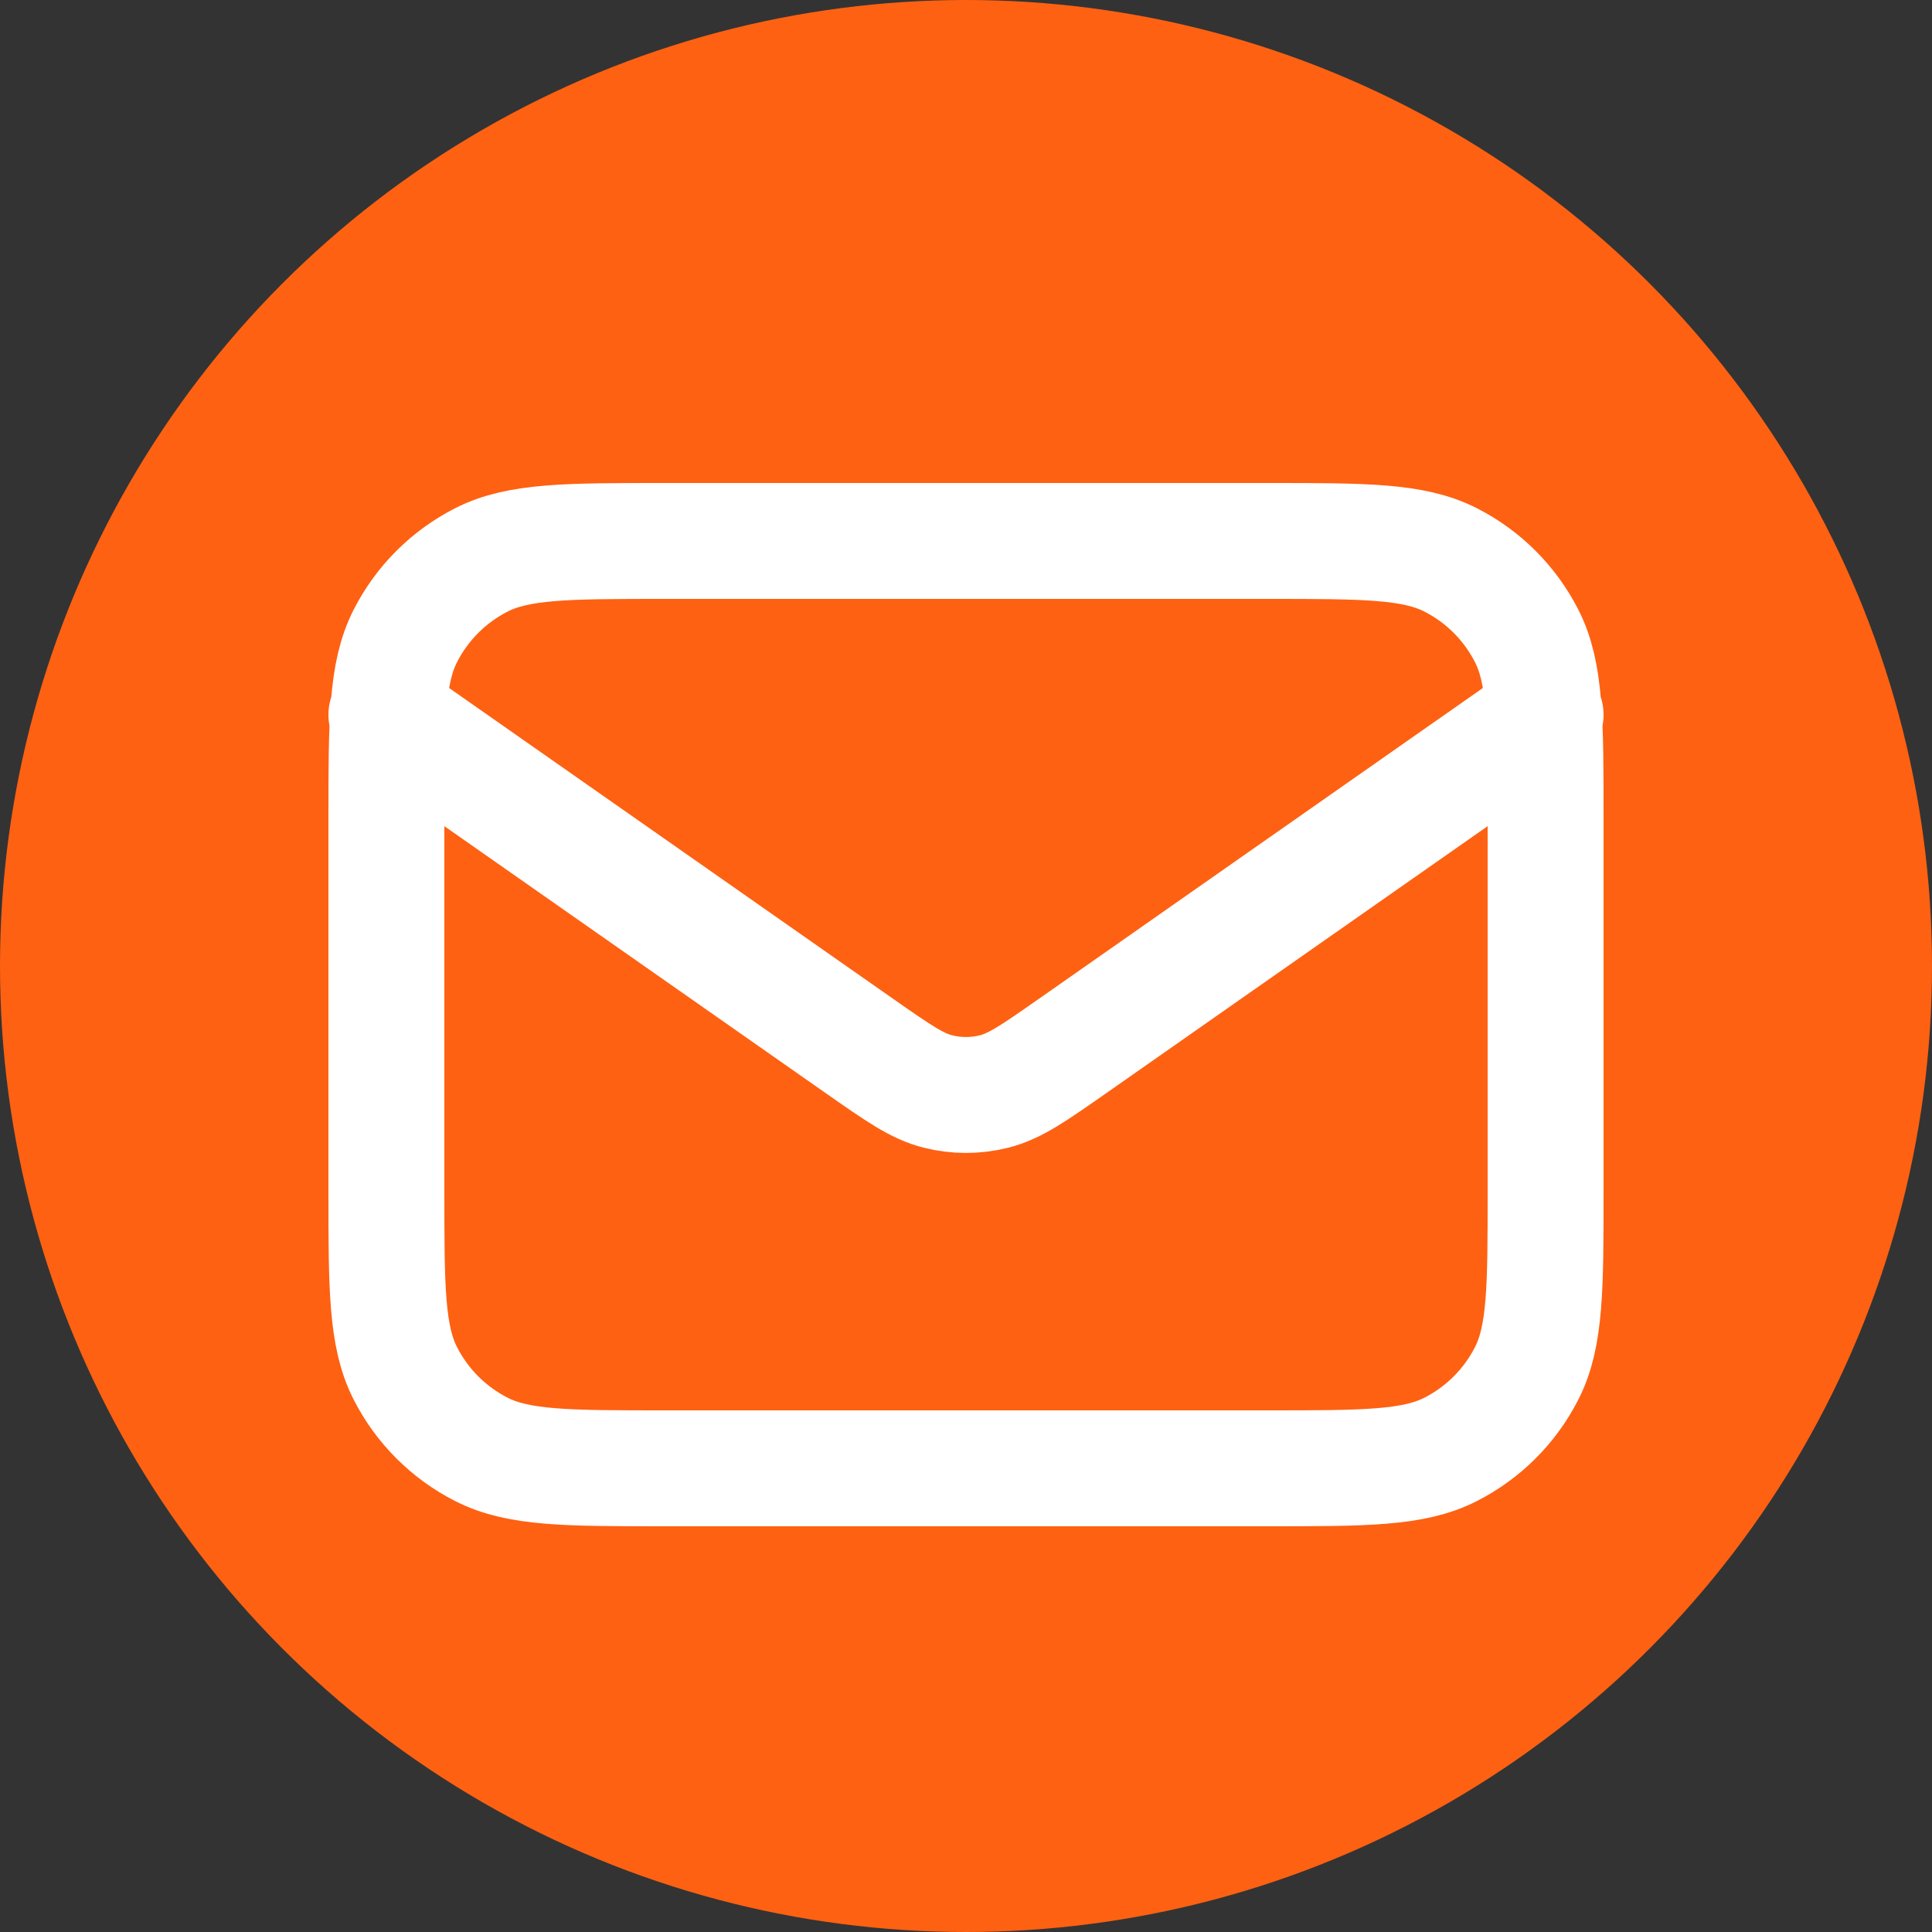
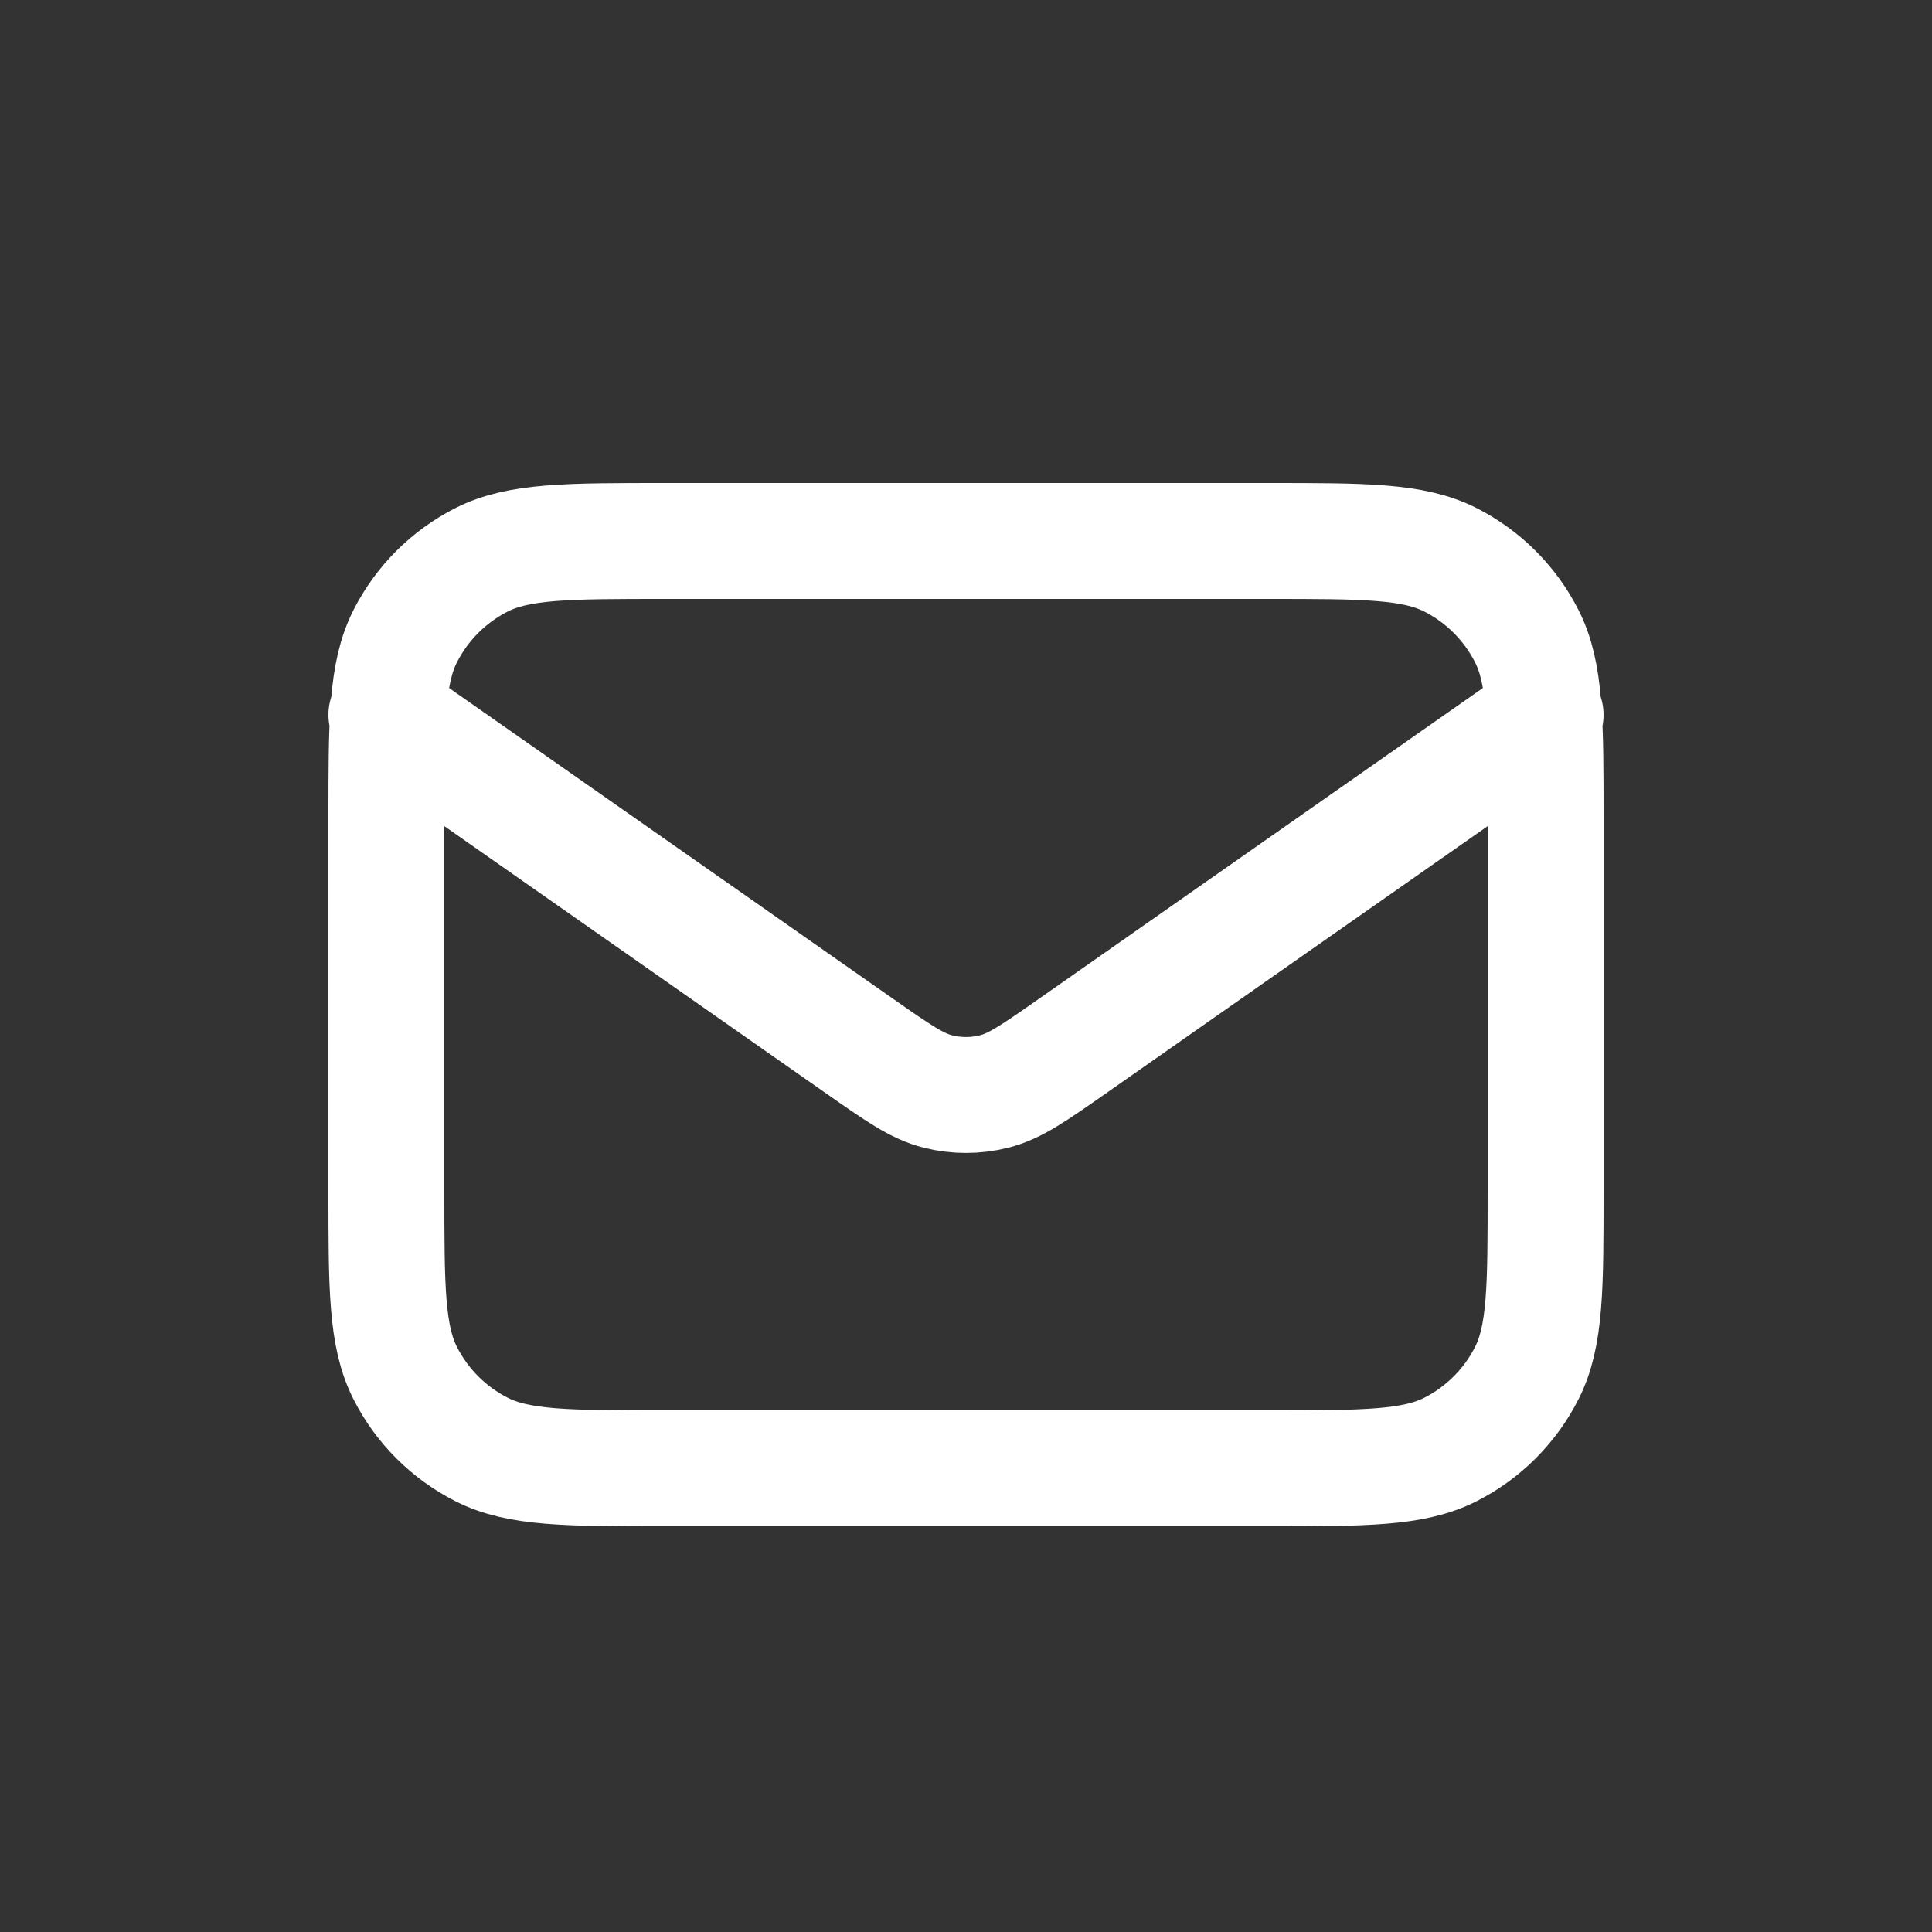
<svg xmlns="http://www.w3.org/2000/svg" width="25" height="25" viewBox="0 0 25 25" fill="none">
  <rect x="0" y="0" width="25" height="25" fill="#333333" stroke="none" />
-   <circle cx="12.5" cy="12.5" r="12.5" fill="#FE6112" />
  <path d="M5 9.25L11.124 13.537C11.62 13.884 11.867 14.057 12.137 14.124C12.375 14.184 12.625 14.184 12.863 14.124C13.133 14.057 13.38 13.884 13.876 13.537L20 9.25M8.6 19H16.4C17.66 19 18.29 19 18.771 18.755C19.195 18.539 19.539 18.195 19.755 17.771C20 17.29 20 16.66 20 15.4V10.6C20 9.34 20 8.71 19.755 8.229C19.539 7.805 19.195 7.461 18.771 7.245C18.29 7 17.66 7 16.4 7H8.6C7.34 7 6.71 7 6.229 7.245C5.805 7.461 5.461 7.805 5.245 8.229C5 8.71 5 9.34 5 10.6V15.4C5 16.66 5 17.29 5.245 17.771C5.461 18.195 5.805 18.539 6.229 18.755C6.71 19 7.34 19 8.6 19Z" stroke="white" stroke-width="1.5" stroke-linecap="round" stroke-linejoin="round" />
</svg>